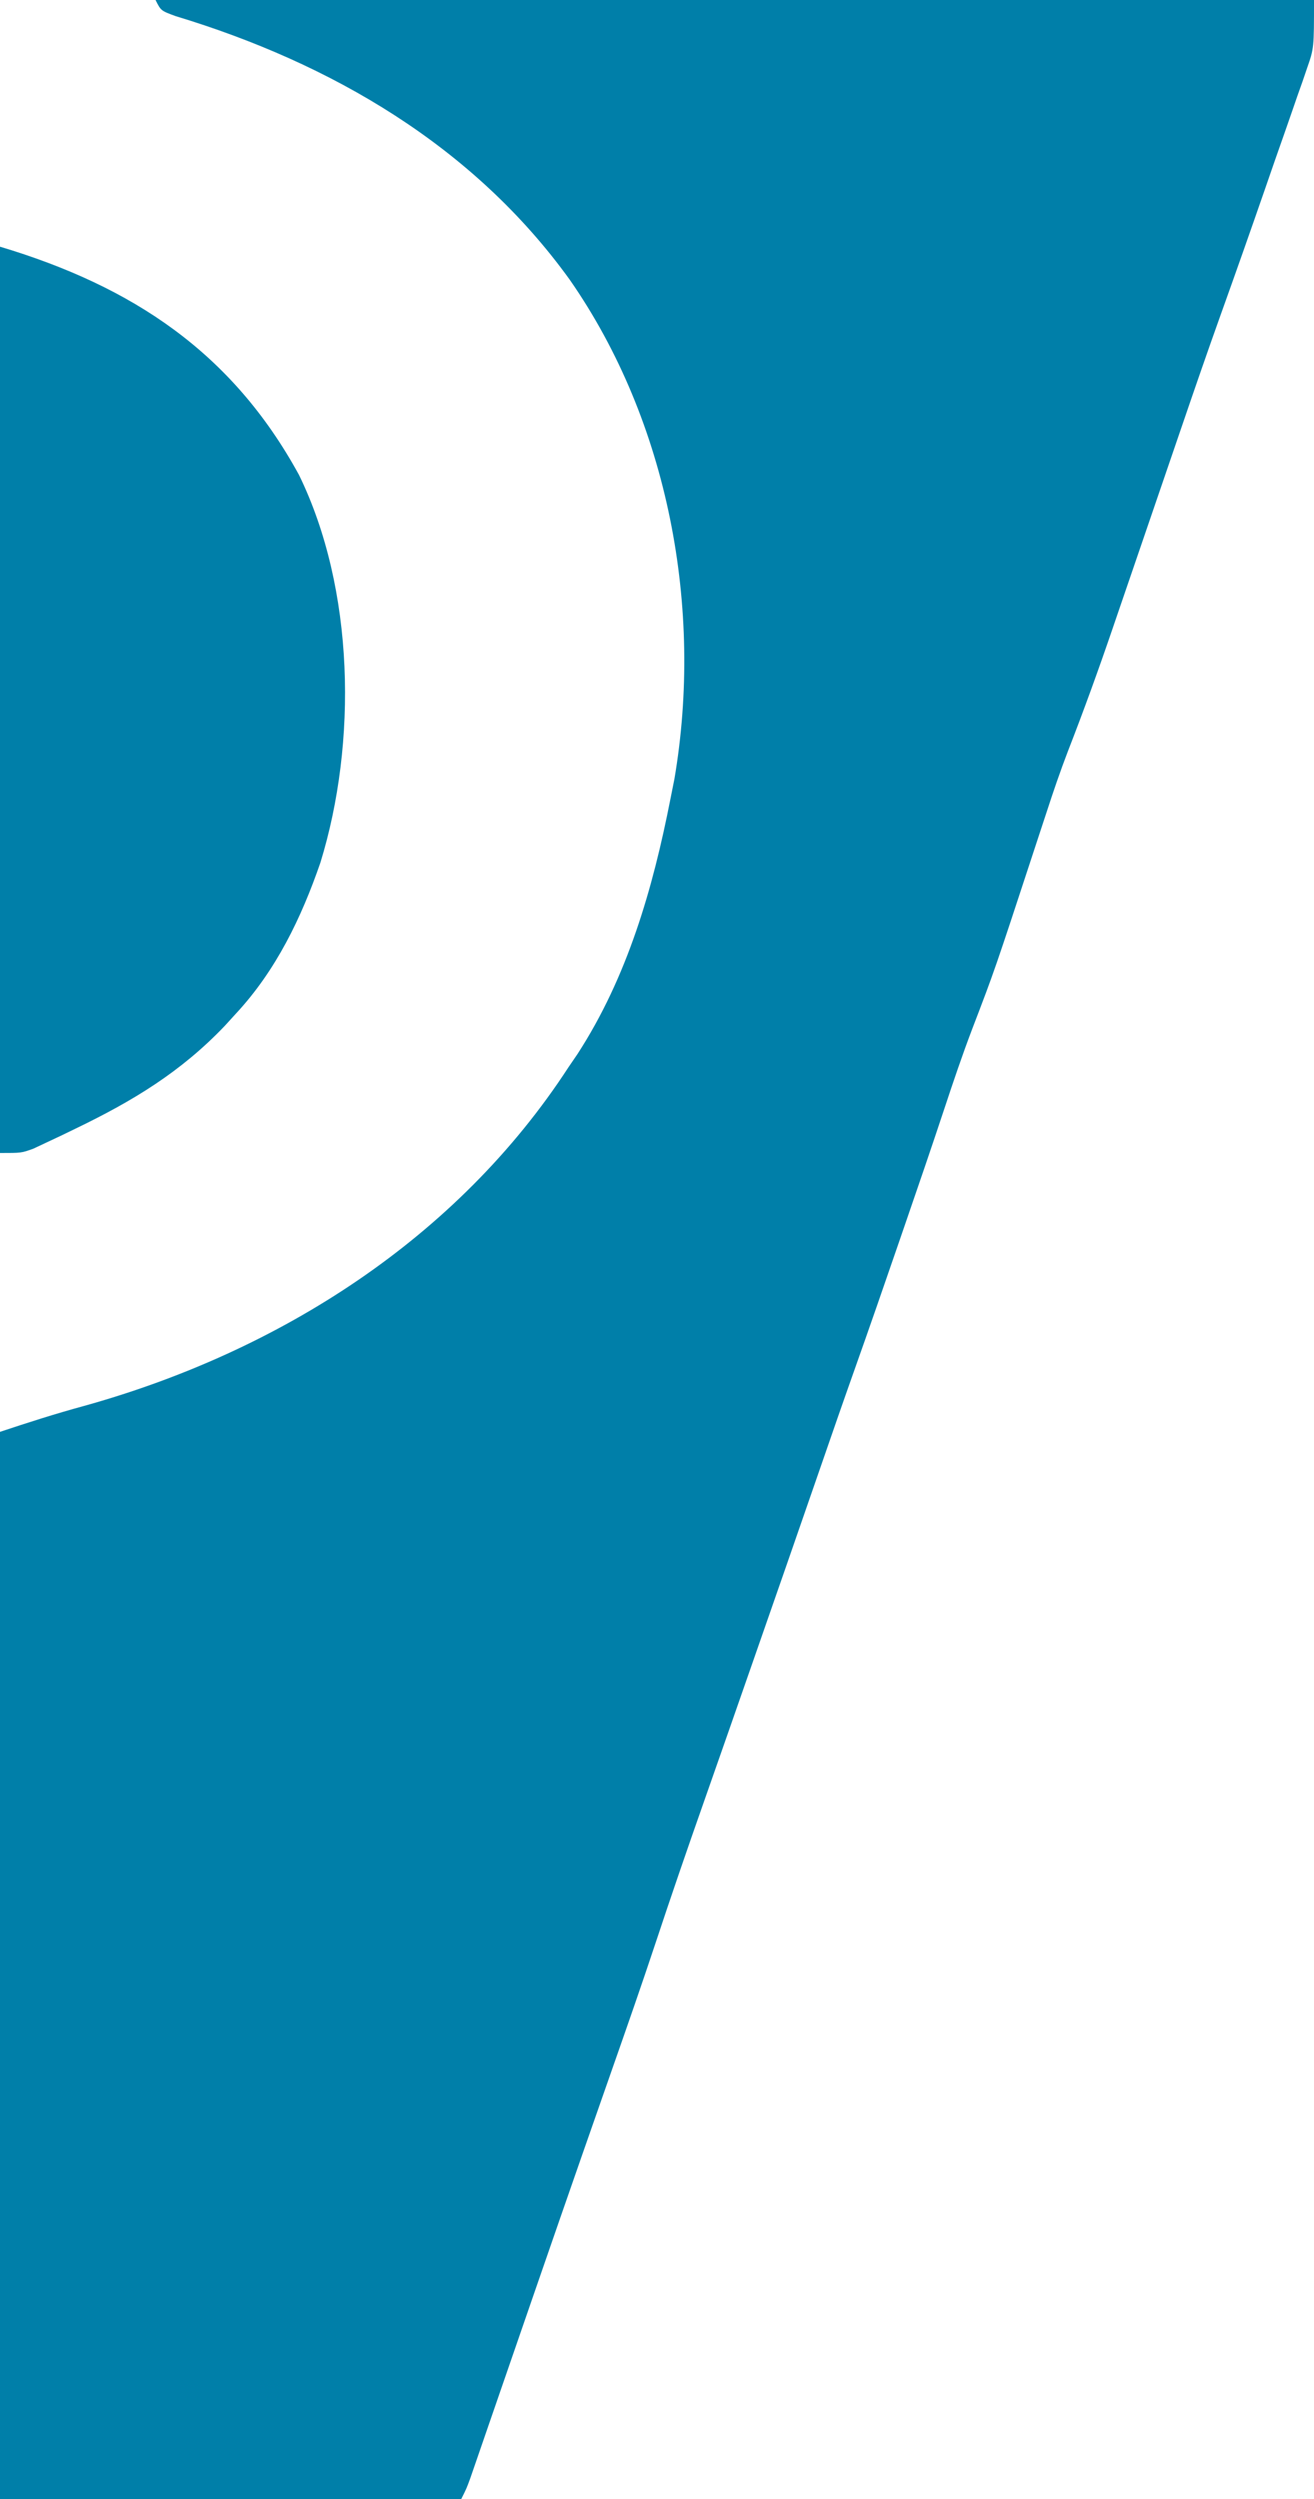
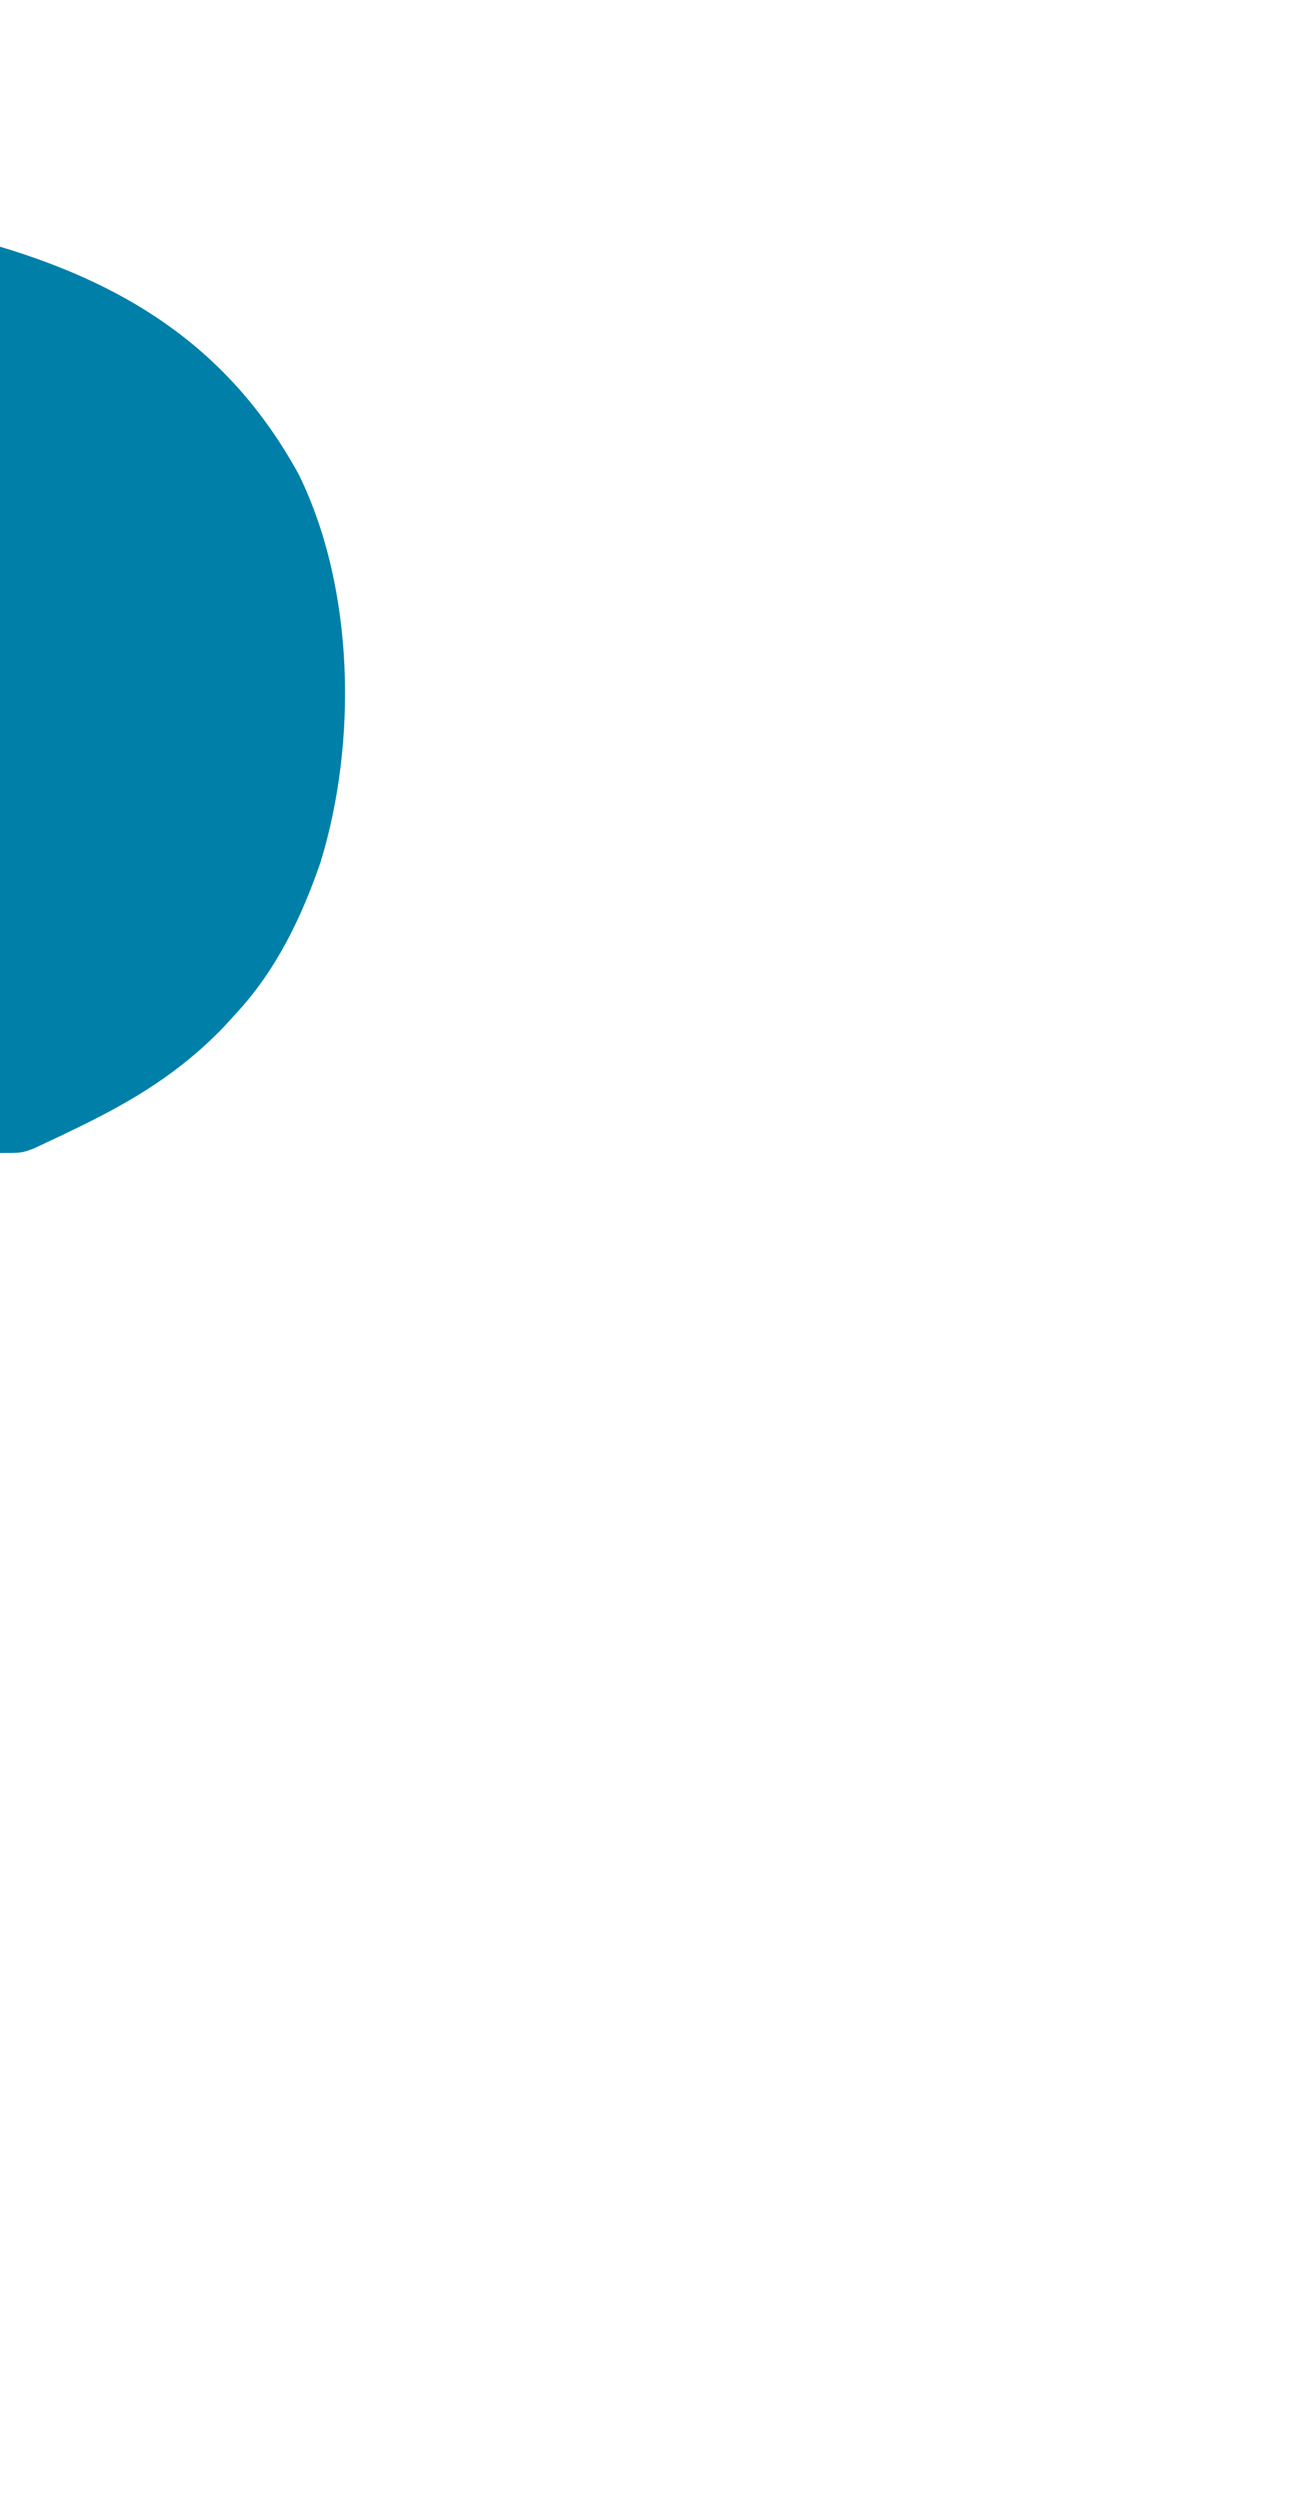
<svg xmlns="http://www.w3.org/2000/svg" width="245" height="466">
-   <path d="M0 0 C71.28 0 142.56 0 216 0 C216 9 216 9 214.702 12.725 C214.418 13.56 214.134 14.395 213.841 15.256 C213.529 16.133 213.216 17.01 212.895 17.914 C212.573 18.846 212.252 19.778 211.922 20.739 C210.897 23.705 209.855 26.665 208.812 29.625 C208.131 31.589 207.451 33.554 206.771 35.52 C204.084 43.274 201.355 51.012 198.585 58.738 C196.184 65.452 193.855 72.188 191.55 78.935 C190.852 80.978 190.152 83.02 189.453 85.061 C187.467 90.855 185.483 96.649 183.502 102.445 C182.279 106.021 181.054 109.597 179.828 113.172 C179.368 114.515 178.908 115.858 178.45 117.201 C175.824 124.898 173.062 132.519 170.112 140.098 C168.672 143.857 167.376 147.649 166.133 151.477 C165.638 152.978 165.143 154.479 164.649 155.98 C164.4 156.739 164.15 157.499 163.894 158.282 C156.453 180.96 156.453 180.96 152.319 191.754 C150.402 196.779 148.693 201.863 147.003 206.969 C144.579 214.29 142.073 221.583 139.562 228.875 C139.321 229.576 139.08 230.278 138.831 231.001 C135.982 239.282 133.119 247.558 130.188 255.811 C128.114 261.654 126.087 267.514 124.062 273.375 C119.856 285.55 115.618 297.713 111.375 309.875 C110.905 311.223 110.905 311.223 110.425 312.598 C109.5 315.25 108.574 317.902 107.648 320.555 C107.194 321.858 107.194 321.858 106.73 323.187 C105.223 327.506 103.712 331.823 102.192 336.138 C99.136 344.824 96.14 353.526 93.247 362.268 C90.638 370.132 87.904 377.951 85.163 385.77 C83.546 390.383 81.933 394.998 80.32 399.613 C79.979 400.591 79.637 401.569 79.285 402.576 C76.527 410.476 73.788 418.384 71.055 426.293 C70.643 427.483 70.232 428.674 69.808 429.901 C68.175 434.627 66.542 439.353 64.912 444.08 C63.779 447.367 62.643 450.654 61.508 453.941 C61.167 454.932 60.826 455.923 60.475 456.943 C60.162 457.847 59.85 458.751 59.528 459.682 C59.119 460.866 59.119 460.866 58.703 462.075 C58 464 58 464 57 466 C28.62 466 0.24 466 -29 466 C-29 400.33 -29 334.66 -29 267 C-23.738 265.246 -18.641 263.611 -13.317 262.163 C23.061 252.03 56.265 230.906 77 199 C77.548 198.198 78.096 197.396 78.66 196.57 C87.994 182.184 92.735 165.662 96 149 C96.246 147.768 96.492 146.535 96.746 145.266 C102.152 113.504 95.668 78.68 77.25 52.188 C59.3 27.254 32.762 11.789 3.746 3.008 C1 2 1 2 0 0 Z " fill="#007FA9" transform="translate(29,0)" />
  <path d="M0 0 C24.639 7.392 43.247 19.666 55.75 42.562 C66.129 63.828 66.639 92.458 59.741 114.853 C56.187 125.154 51.464 134.964 44 143 C43.312 143.755 42.623 144.511 41.914 145.289 C33.708 153.899 24.766 159.3 14.125 164.438 C13.197 164.887 12.268 165.337 11.312 165.801 C9.986 166.423 9.986 166.423 8.633 167.059 C7.838 167.433 7.042 167.807 6.223 168.193 C4 169 4 169 0 169 C0 113.23 0 57.46 0 0 Z " fill="#007FA9" transform="translate(0,46)" />
</svg>